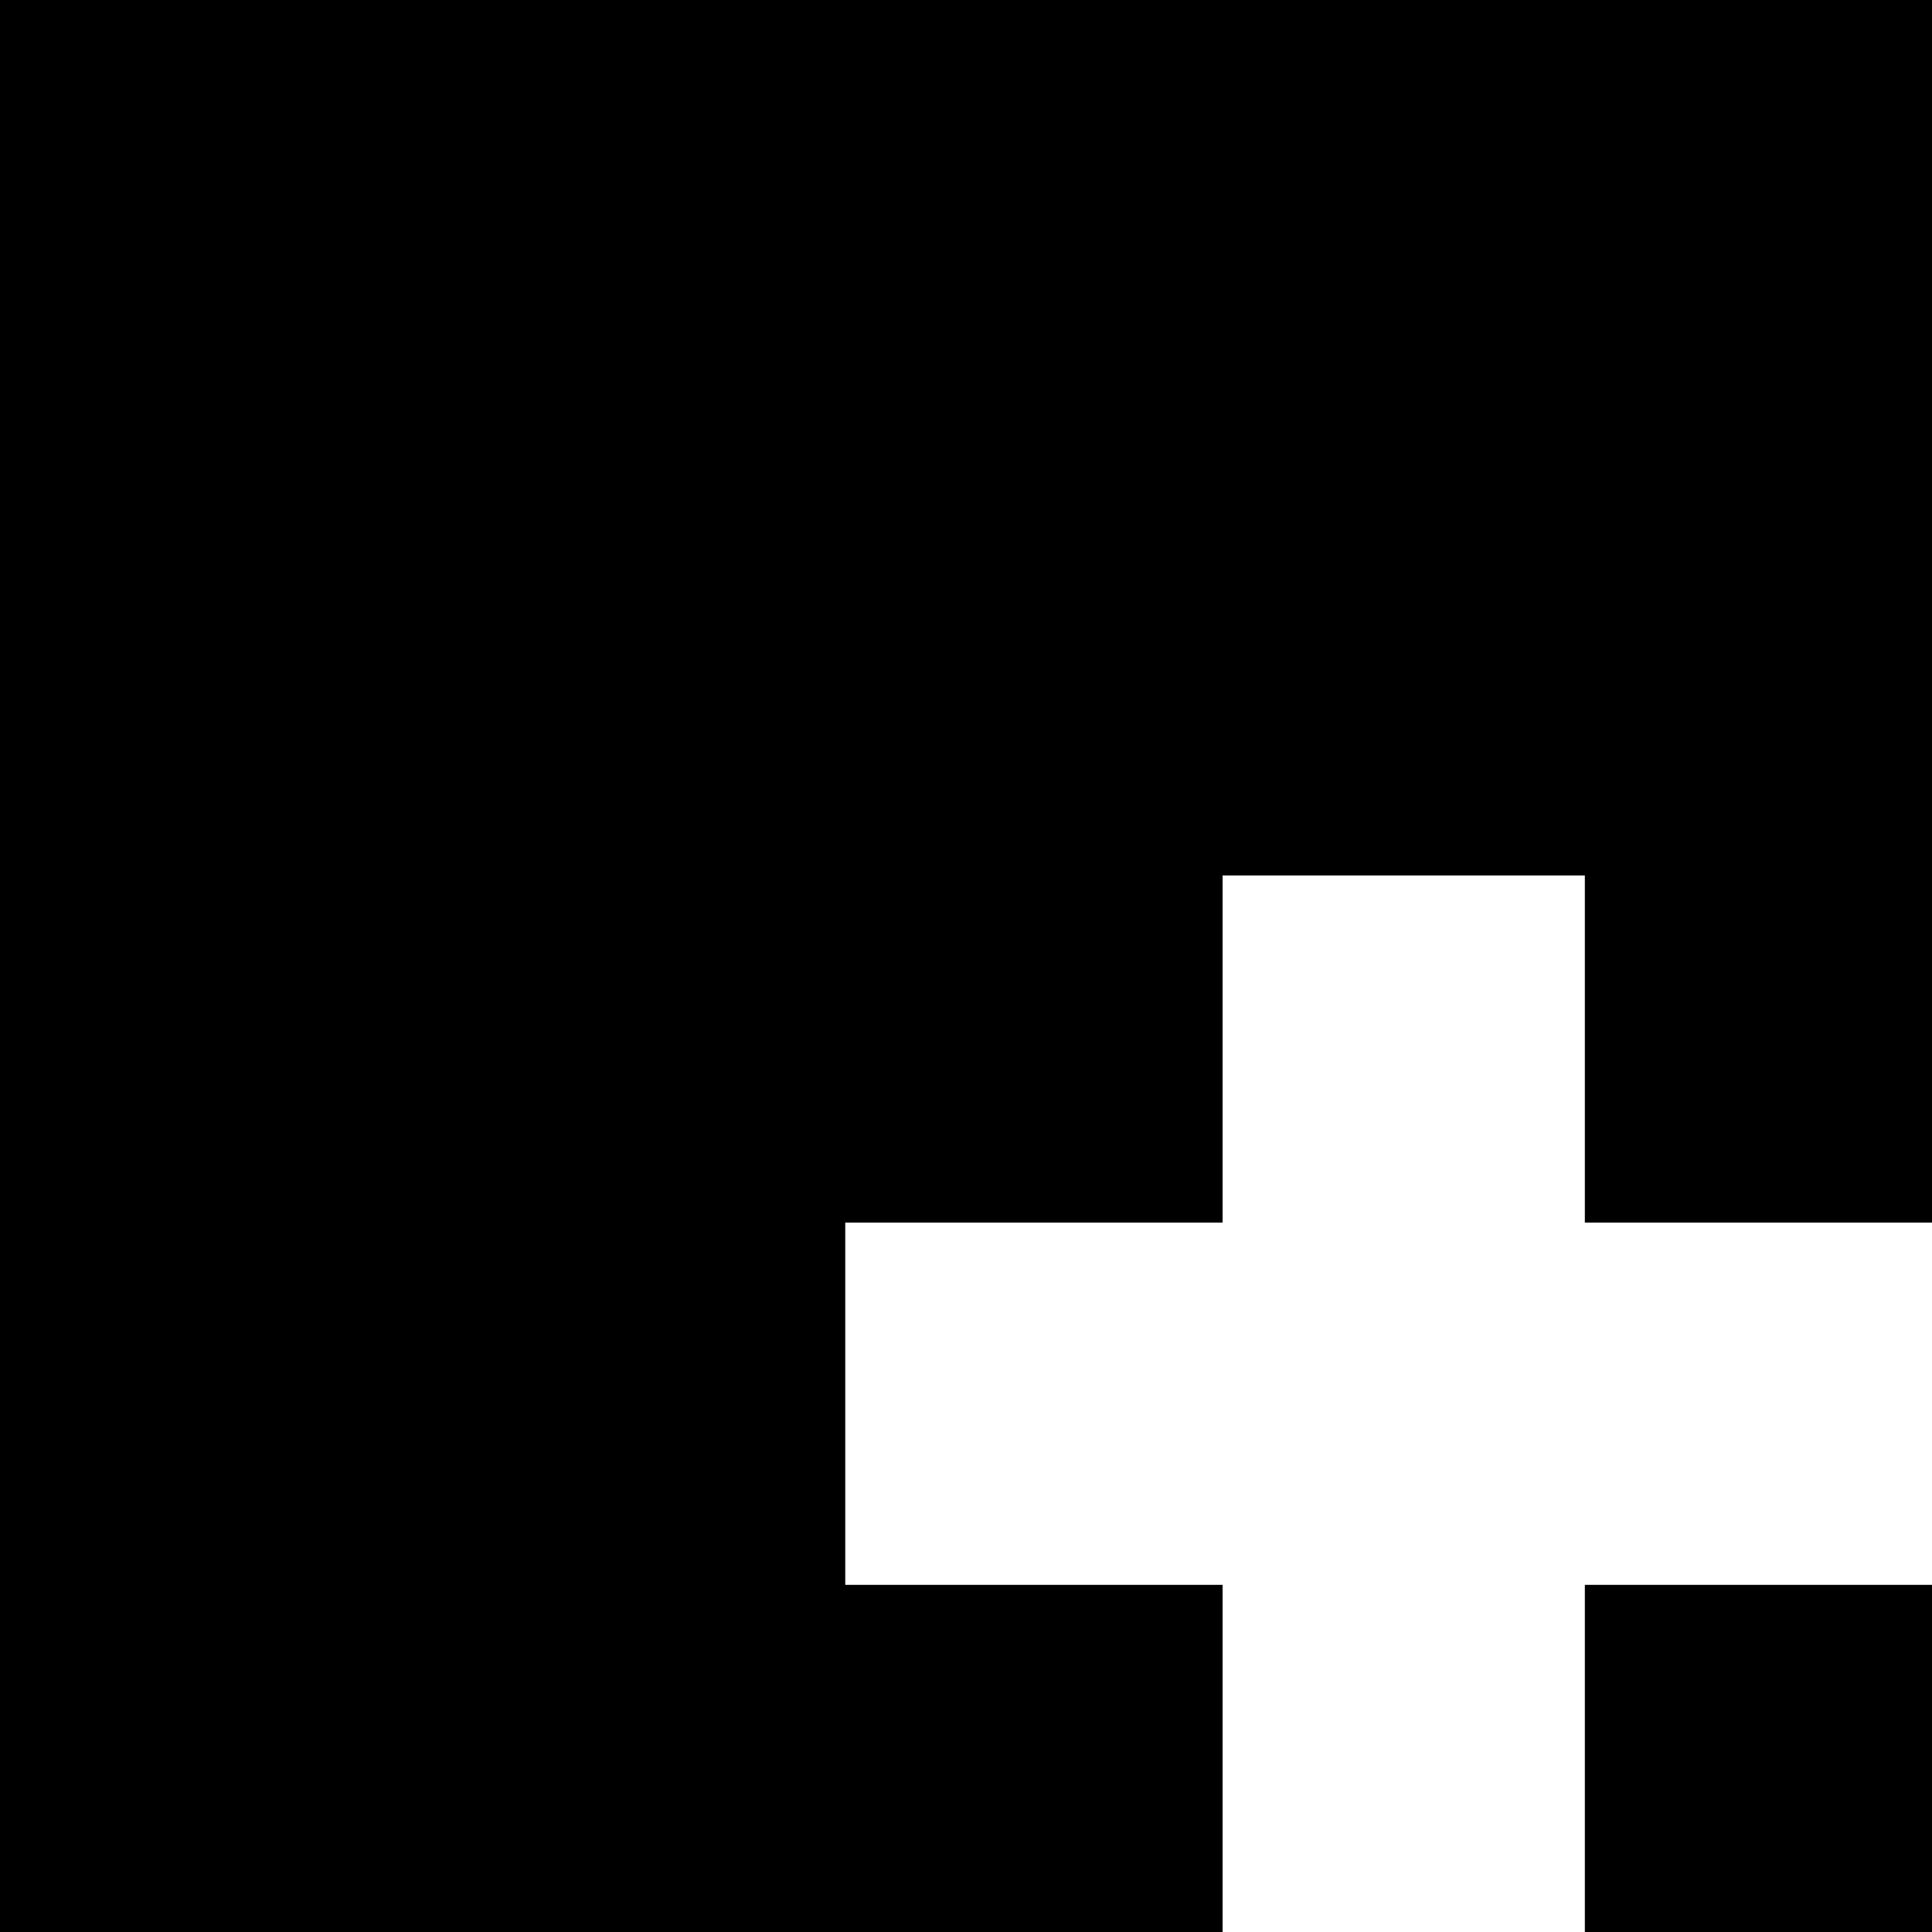
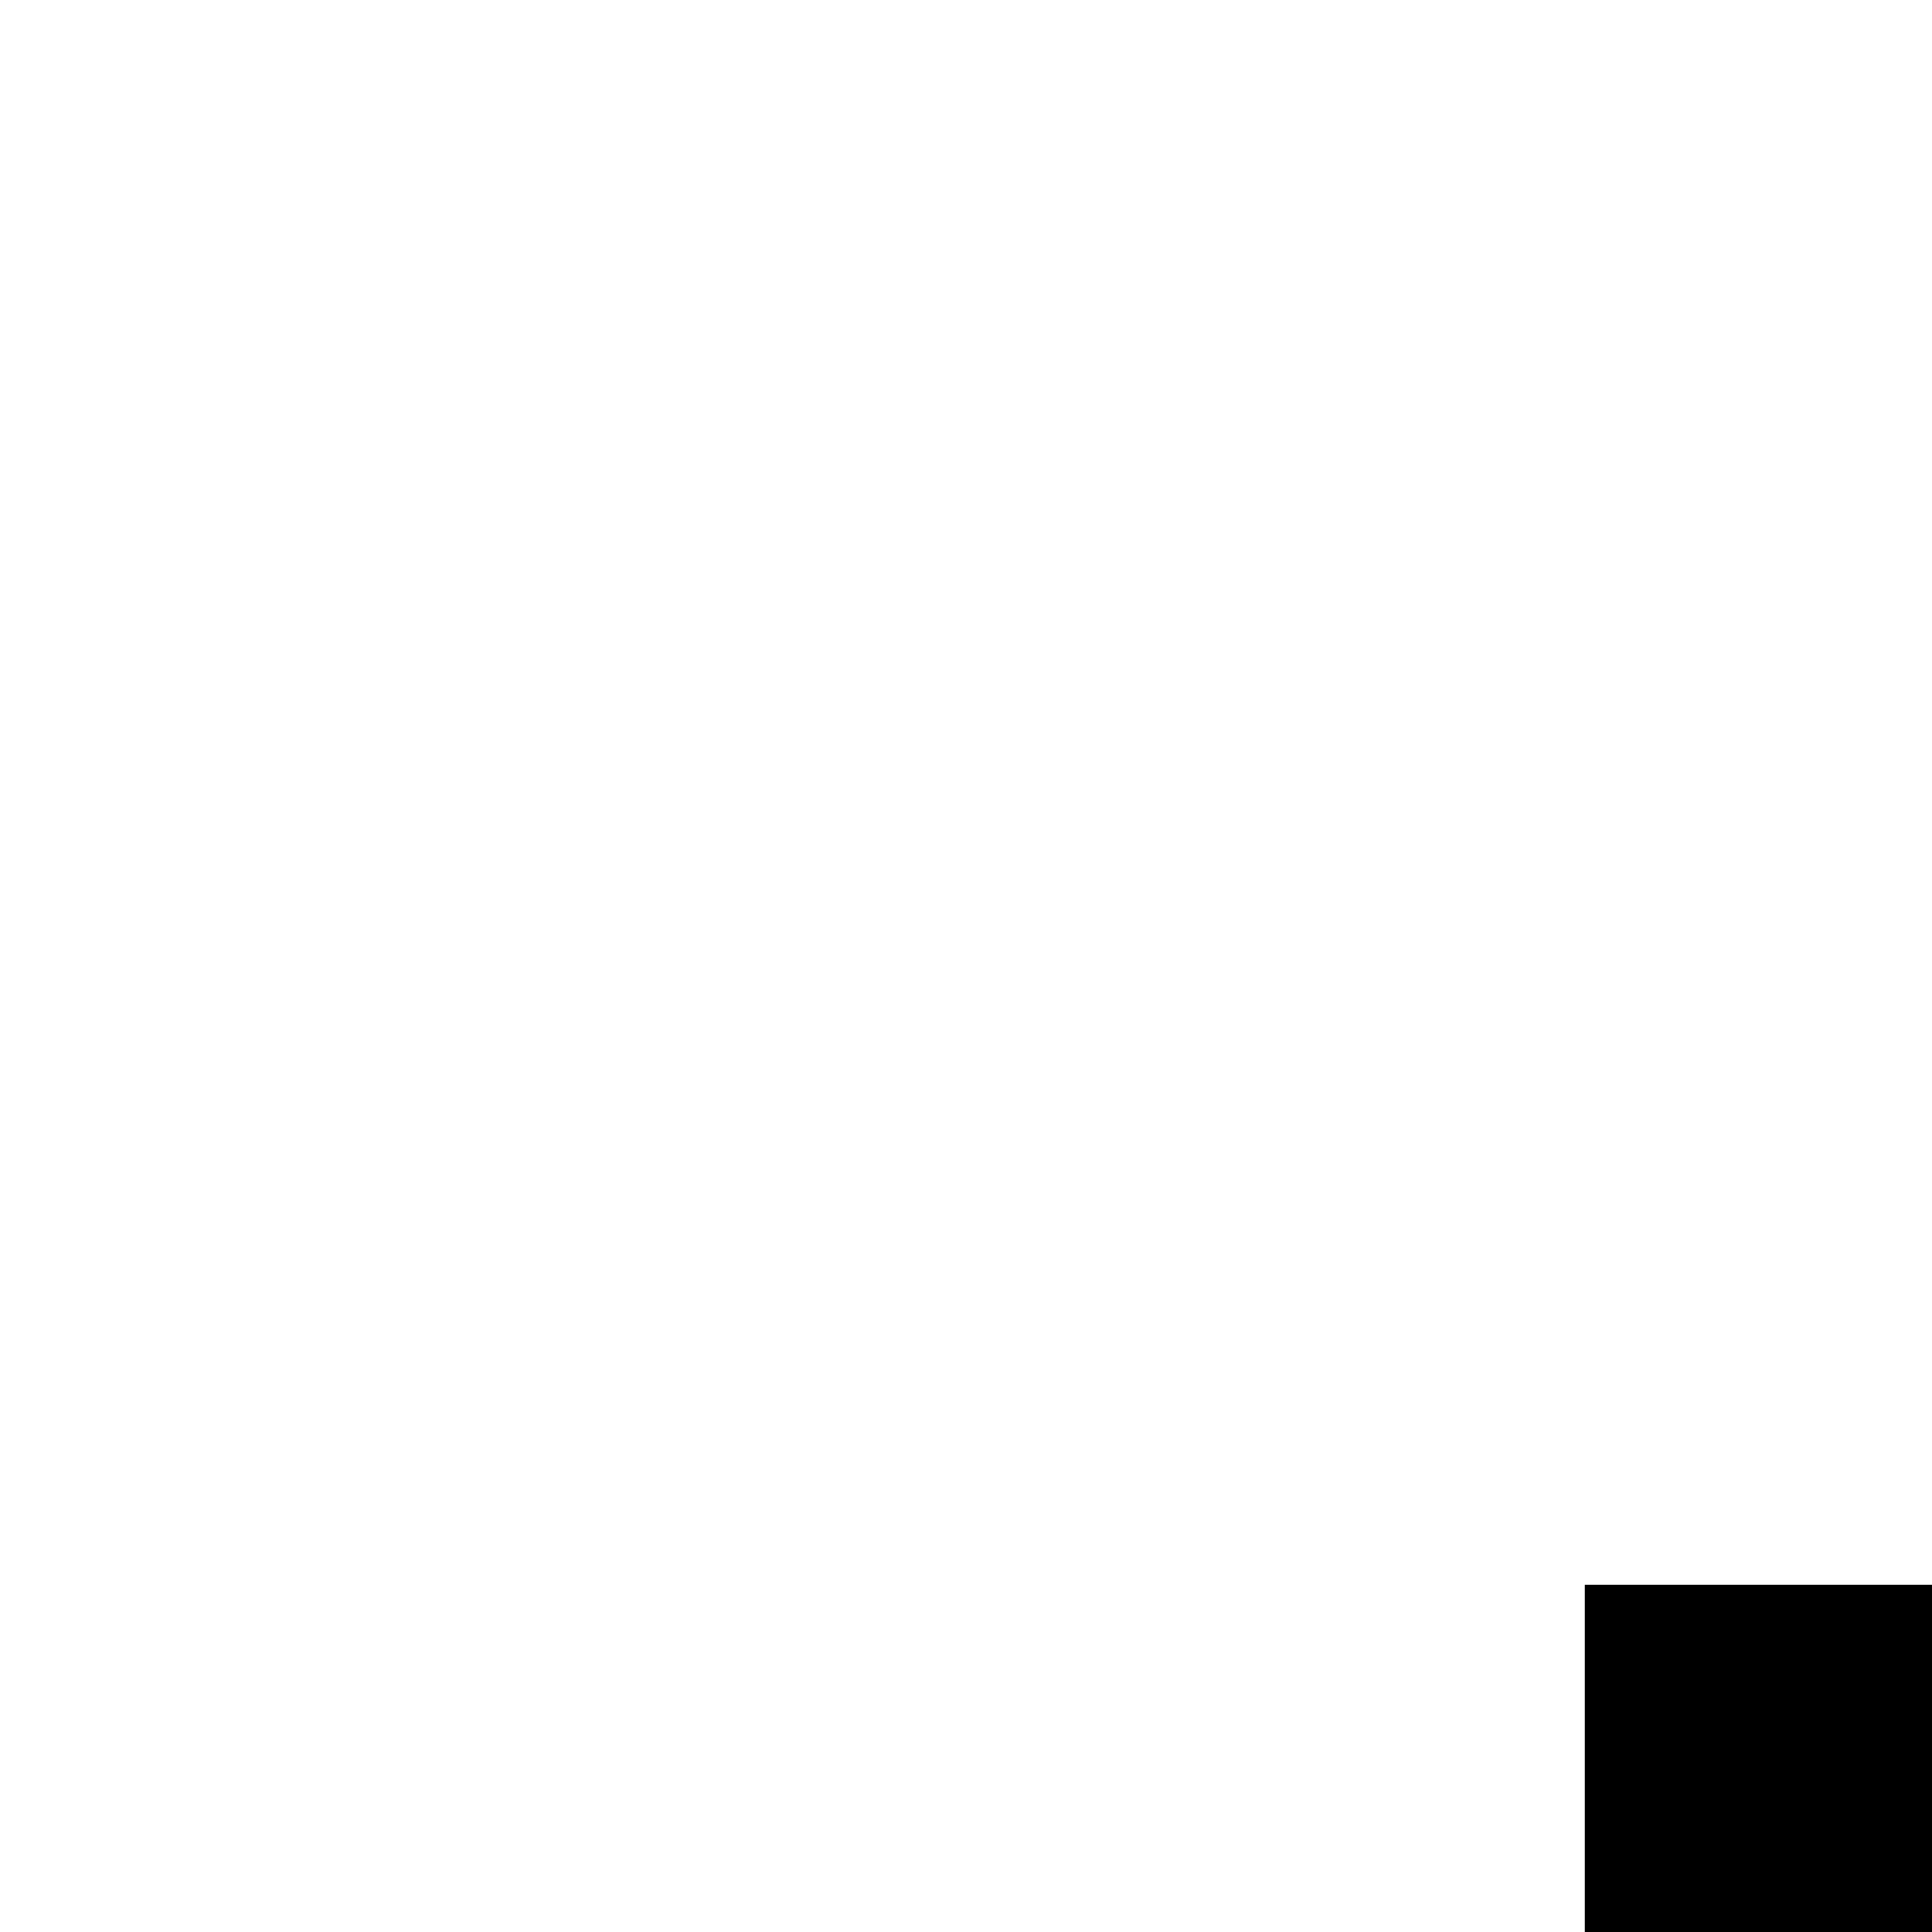
<svg xmlns="http://www.w3.org/2000/svg" version="1.0" width="512pt" height="512pt" viewBox="0 0 512 512" preserveAspectRatio="xMidYMid meet">
  <g transform="translate(0,512) scale(0.1,-0.1)" fill="#000000" stroke="none">
-     <path d="M0 2560 l0 -2560 1620 0 1620 0 0 460 0 460 -500 0 -500 0 0 480 0 480 500 0 500 0 0 460 0 460 480 0 480 0 0 -460 0 -460 460 0 460 0 0 1620 0 1620 -2560 0 -2560 0 0 -2560z" />
    <path d="M4200 460 l0 -460 460 0 460 0 0 460 0 460 -460 0 -460 0 0 -460z" />
  </g>
</svg>